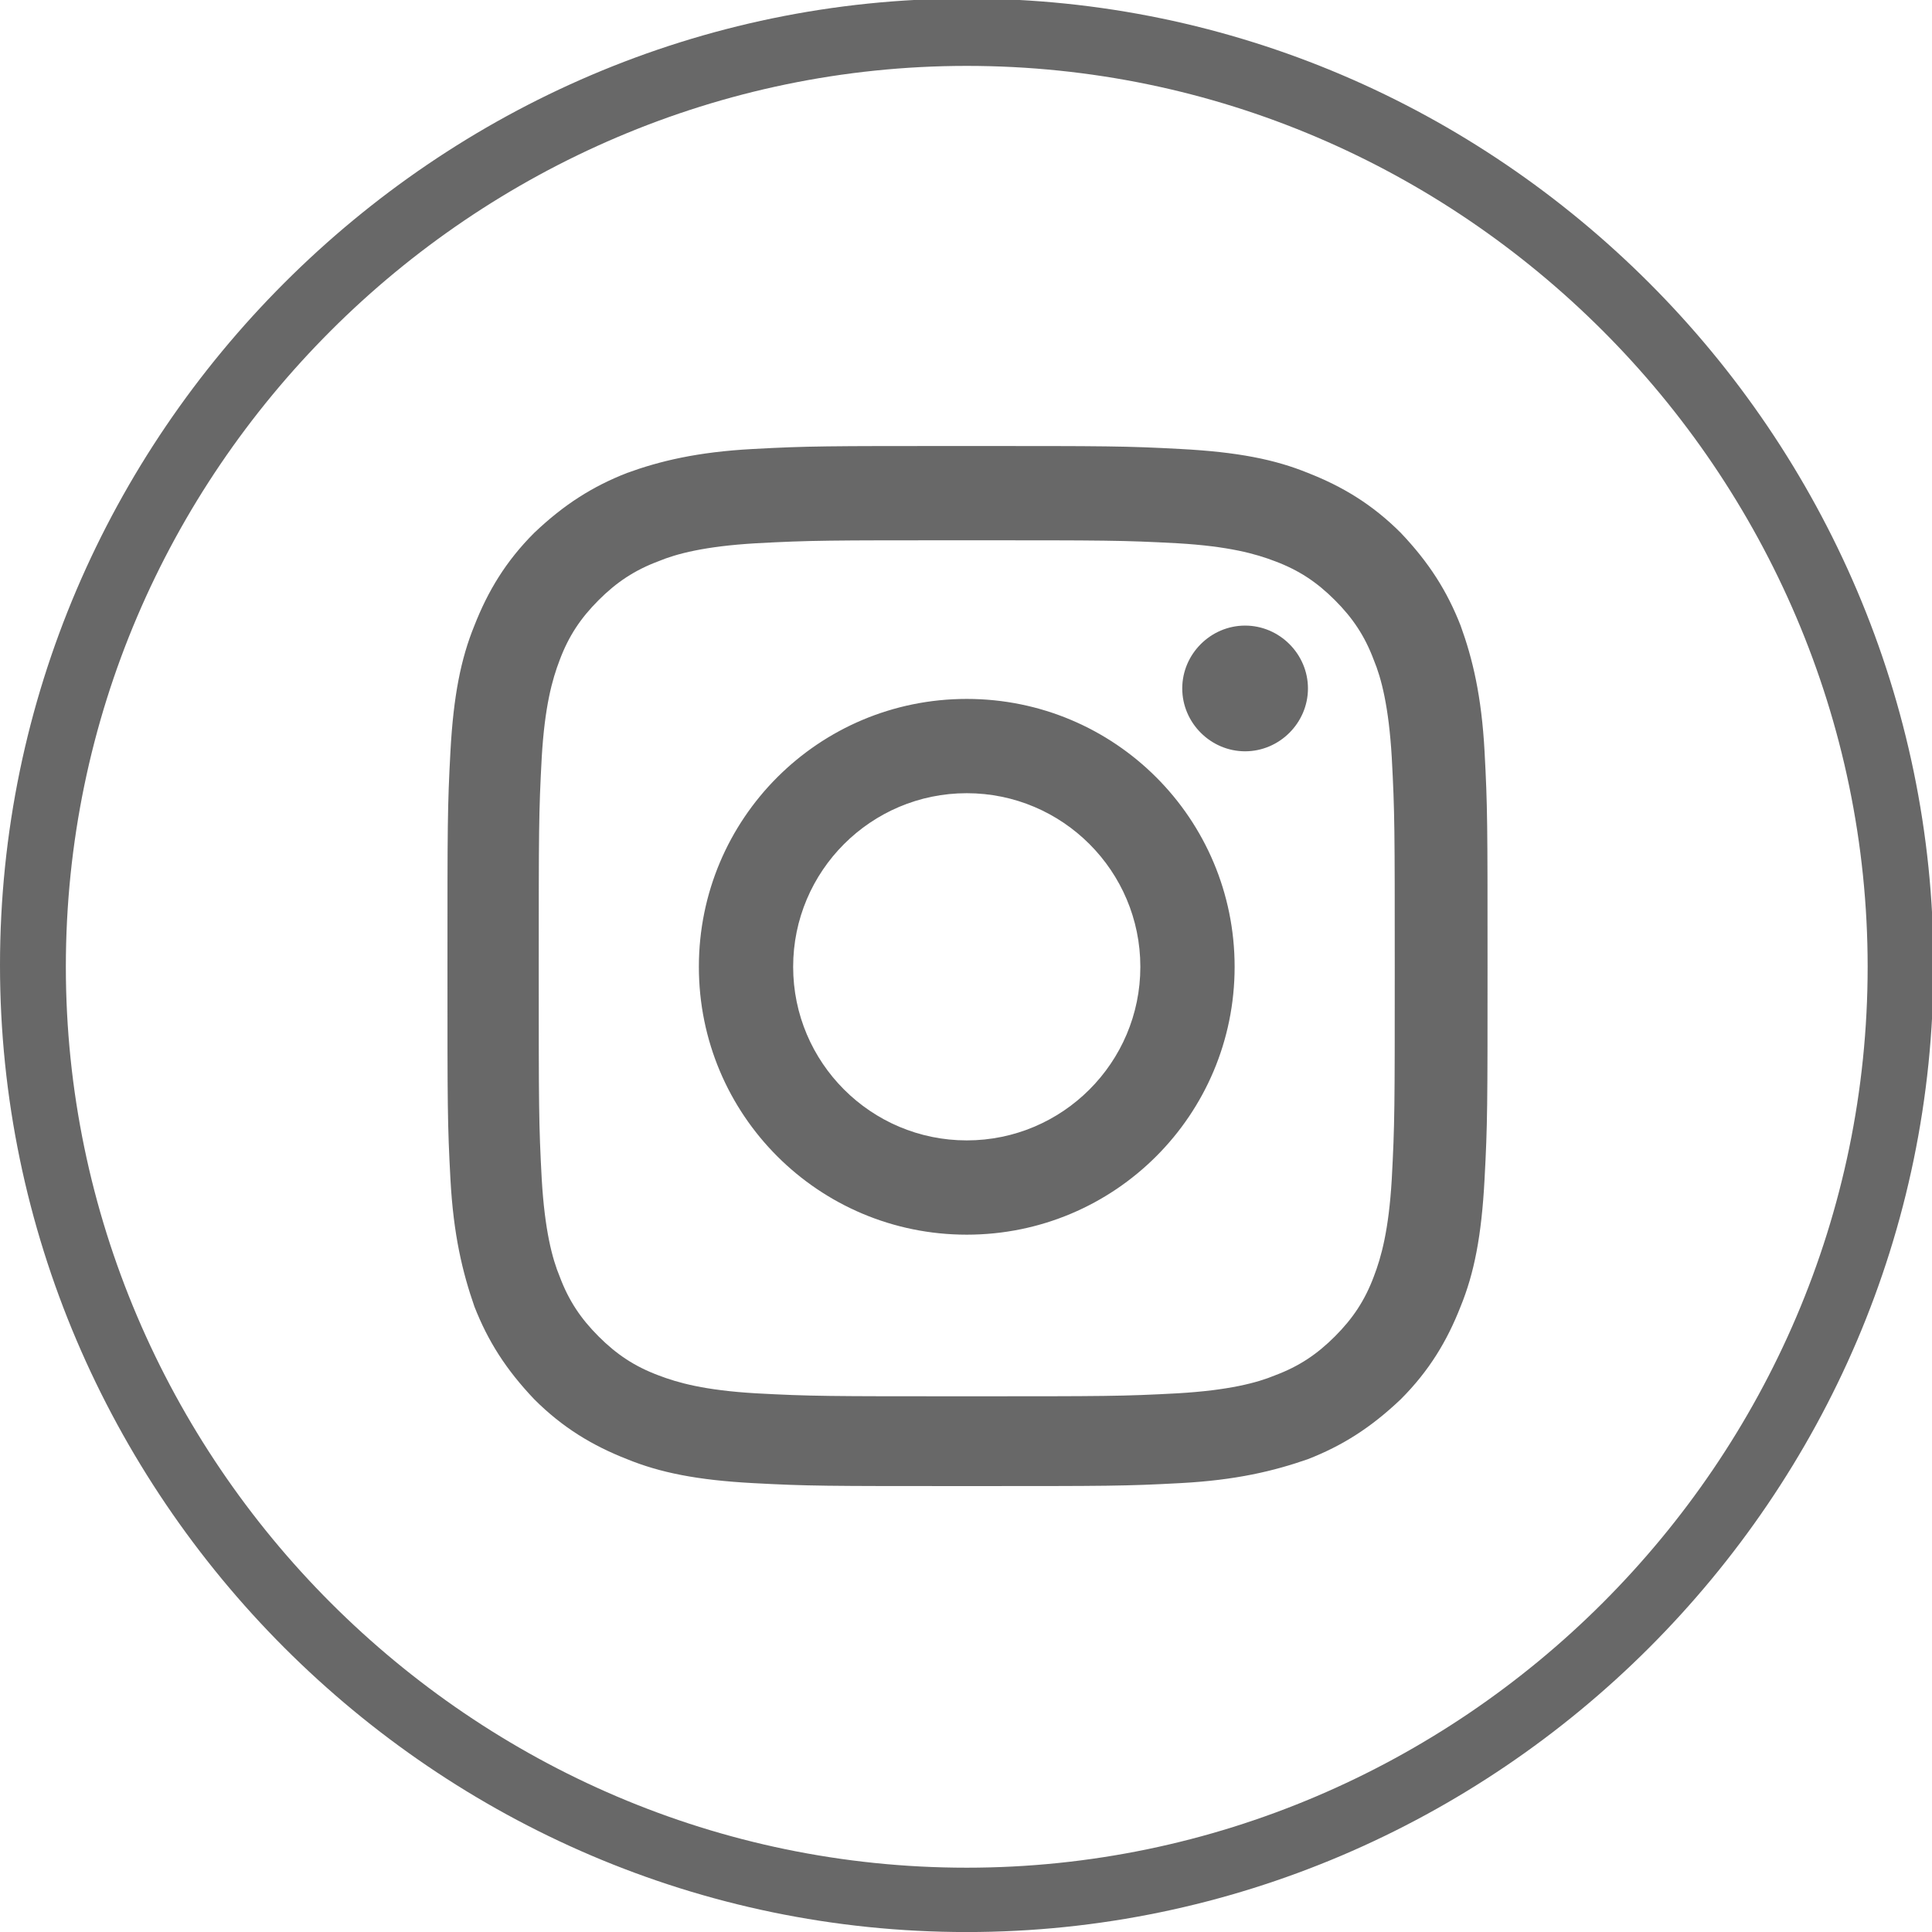
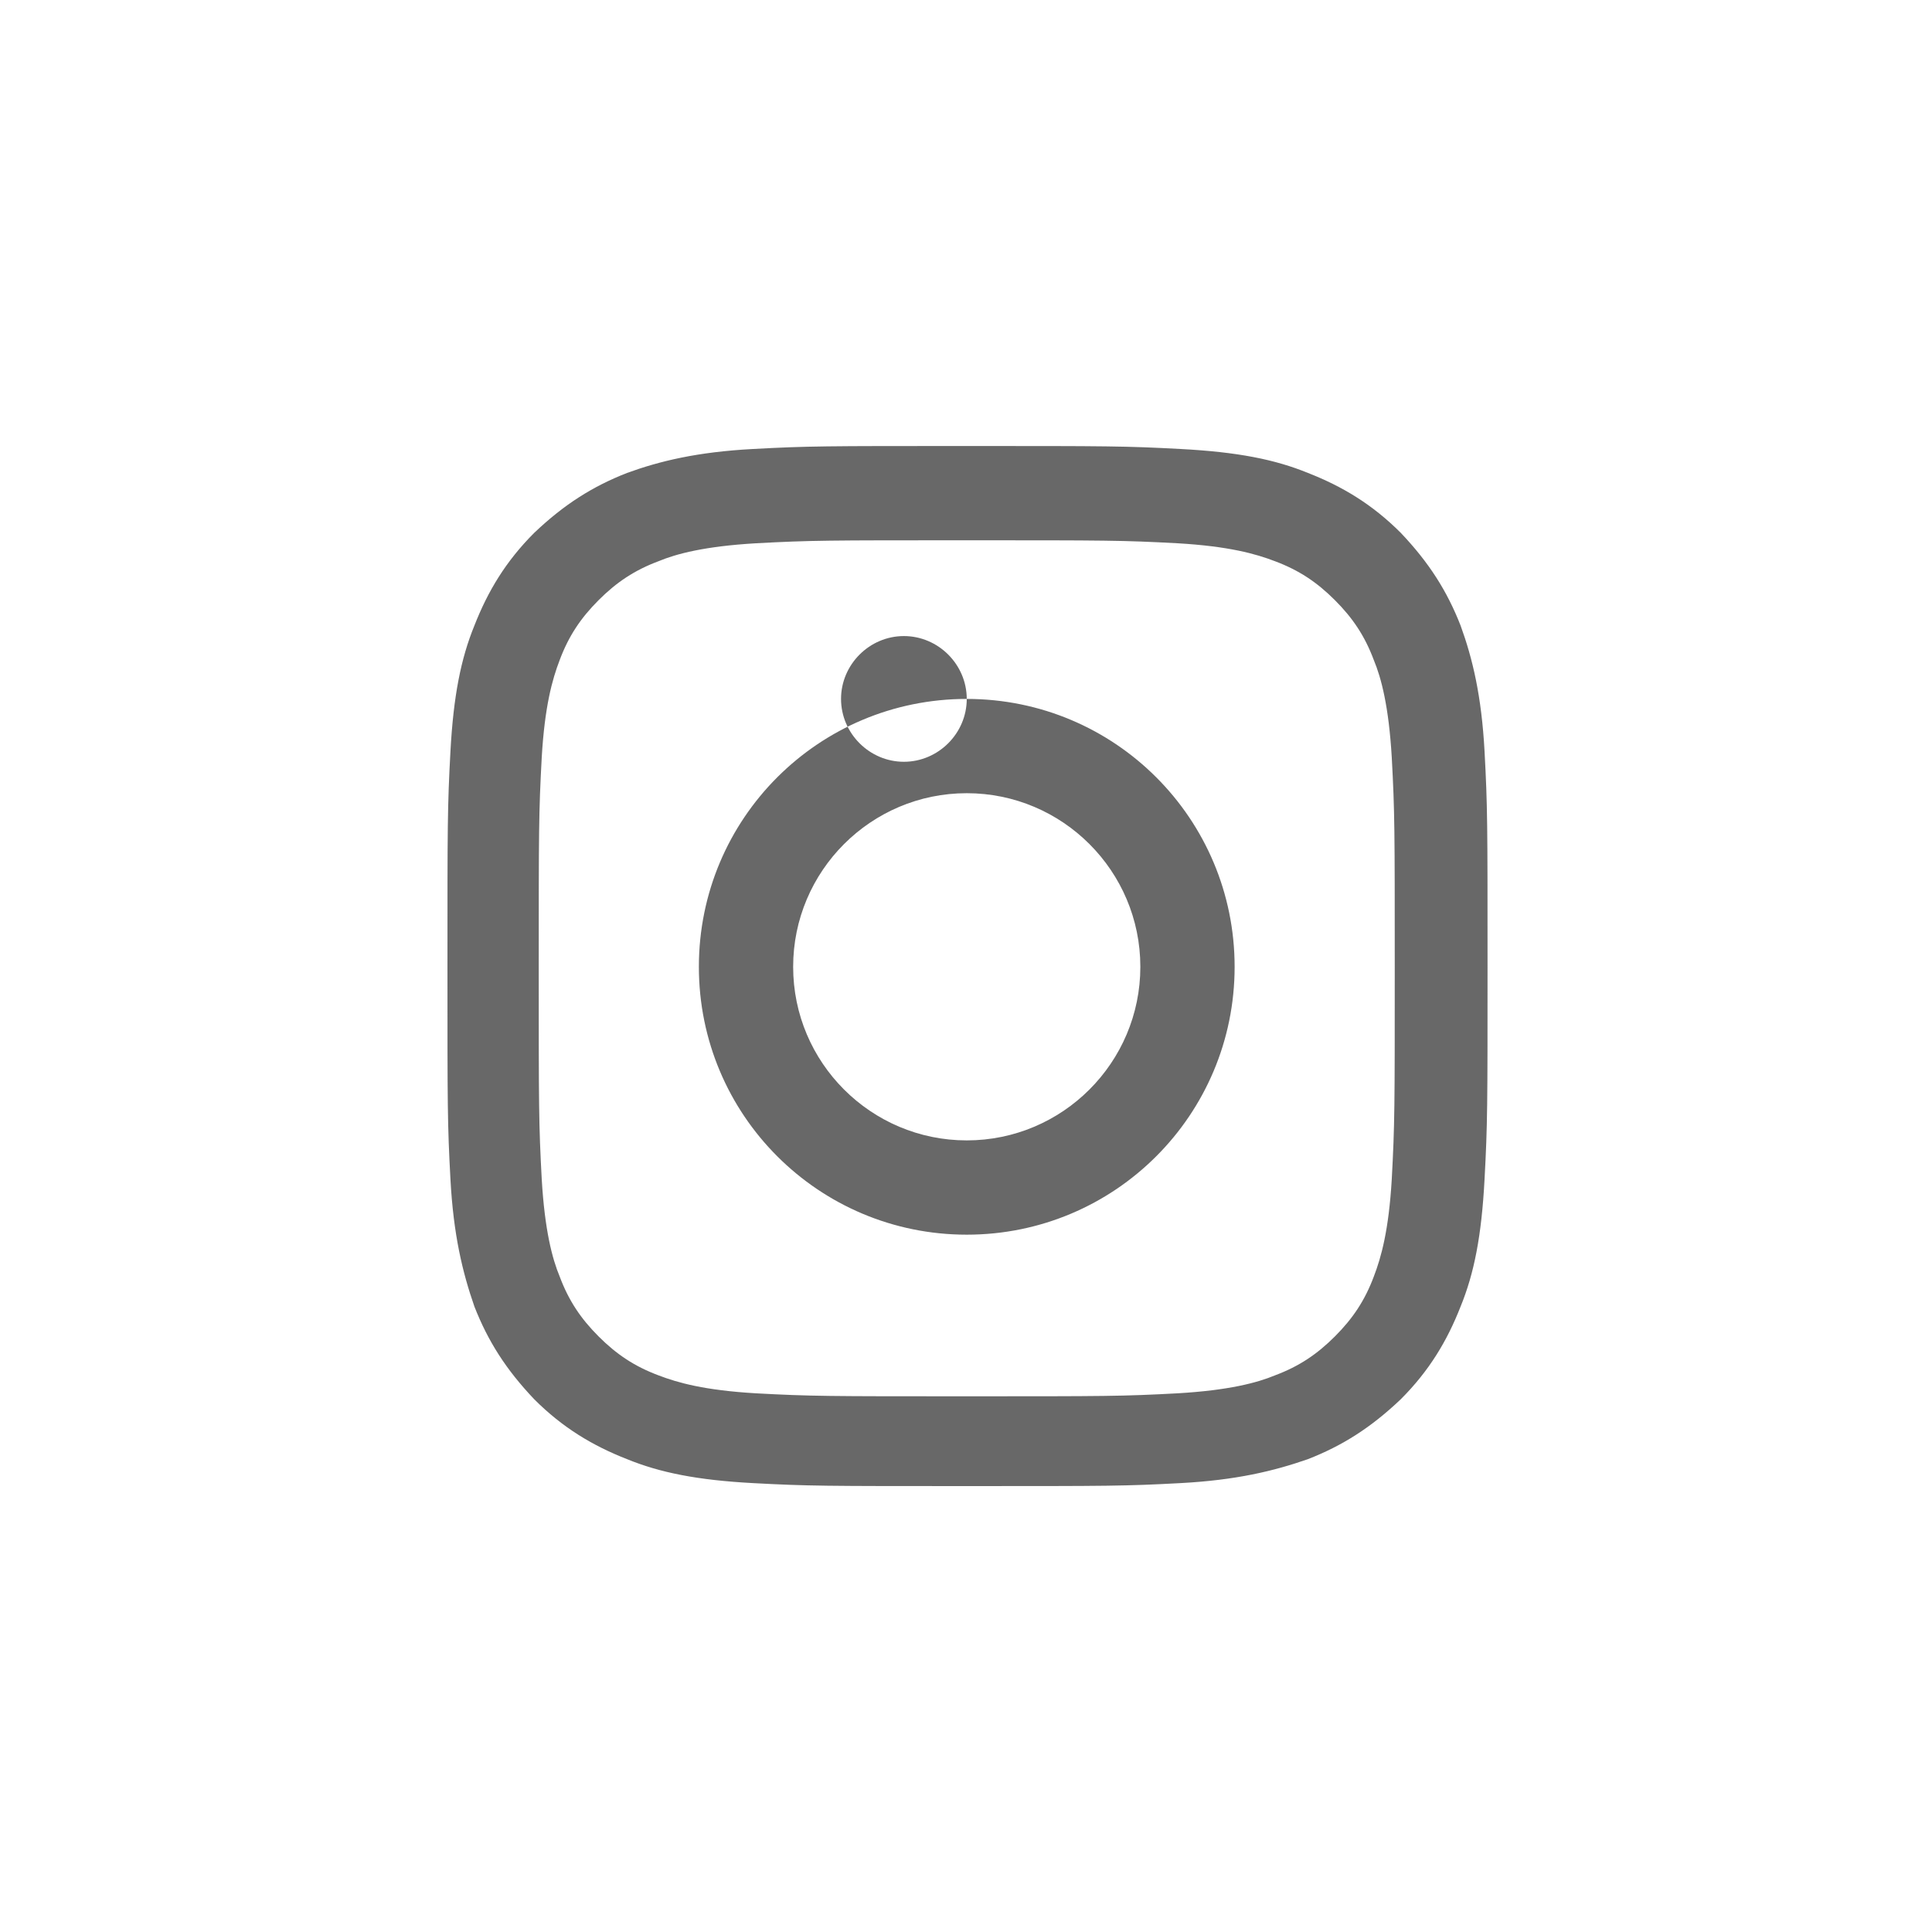
<svg xmlns="http://www.w3.org/2000/svg" xml:space="preserve" width="84.663mm" height="84.667mm" version="1.1" style="shape-rendering:geometricPrecision; text-rendering:geometricPrecision; image-rendering:optimizeQuality; fill-rule:evenodd; clip-rule:evenodd" viewBox="0 0 1291 1291">
  <defs>
    <style type="text/css">
   
    .fil1 {fill:#686868}
    .fil0 {fill:#686868;fill-rule:nonzero}
   
  </style>
  </defs>
  <g id="Layer_x0020_1">
    <g id="_2402044763408">
-       <path class="fil0" d="M646 44c-165,0 -316,68 -425,177 -109,109 -177,259 -177,425 0,165 68,316 177,425 109,109 259,177 425,177 165,0 316,-68 425,-177 109,-109 177,-259 177,-425 0,-165 -68,-316 -177,-425 -109,-109 -259,-177 -425,-177zm-456 145c117,-117 278,-190 456,-190 178,0 339,73 456,190 117,117 190,279 190,456 0,178 -73,339 -190,456 -117,117 -279,190 -456,190 -178,0 -339,-73 -456,-190 -117,-117 -190,-279 -190,-456 0,-178 73,-339 190,-456z" />
-       <path class="fil1" d="M646 298c-95,0 -106,0 -143,2 -37,2 -62,8 -84,16 -23,9 -42,21 -62,40 -19,19 -31,39 -40,62 -9,22 -14,47 -16,84 -2,37 -2,49 -2,143 0,95 0,106 2,143 2,37 8,62 16,85 9,23 21,42 40,62 19,19 39,31 62,40 22,9 47,14 84,16 37,2 49,2 143,2 95,0 106,0 143,-2 37,-2 62,-8 85,-16 23,-9 42,-21 62,-40 19,-19 31,-39 40,-62 9,-22 14,-47 16,-85 2,-37 2,-49 2,-143 0,-95 0,-106 -2,-143 -2,-37 -8,-62 -16,-84 -9,-23 -21,-42 -40,-62 -19,-19 -39,-31 -62,-40 -22,-9 -47,-14 -85,-16 -37,-2 -49,-2 -143,-2l0 0zm0 63c93,0 104,0 141,2 34,2 52,7 65,12 16,6 28,14 40,26 12,12 20,24 26,40 5,12 10,31 12,65 2,37 2,48 2,141 0,93 0,104 -2,141 -2,34 -7,52 -12,65 -6,16 -14,28 -26,40 -12,12 -24,20 -40,26 -12,5 -31,10 -65,12 -37,2 -48,2 -141,2 -93,0 -104,0 -141,-2 -34,-2 -52,-7 -65,-12 -16,-6 -28,-14 -40,-26 -12,-12 -20,-24 -26,-40 -5,-12 -10,-31 -12,-65 -2,-37 -2,-48 -2,-141 0,-93 0,-104 2,-141 2,-34 7,-52 12,-65 6,-16 14,-28 26,-40 12,-12 24,-20 40,-26 12,-5 31,-10 65,-12 37,-2 48,-2 141,-2zm0 401c-64,0 -116,-52 -116,-116 0,-64 52,-116 116,-116 64,0 116,52 116,116 0,64 -52,116 -116,116zm0 -295c-99,0 -179,80 -179,179 0,99 80,179 179,179 99,0 179,-80 179,-179 0,-99 -80,-179 -179,-179zm228 -7c0,23 -19,42 -42,42 -23,0 -42,-19 -42,-42 0,-23 19,-42 42,-42 23,0 42,19 42,42z" />
+       <path class="fil1" d="M646 298c-95,0 -106,0 -143,2 -37,2 -62,8 -84,16 -23,9 -42,21 -62,40 -19,19 -31,39 -40,62 -9,22 -14,47 -16,84 -2,37 -2,49 -2,143 0,95 0,106 2,143 2,37 8,62 16,85 9,23 21,42 40,62 19,19 39,31 62,40 22,9 47,14 84,16 37,2 49,2 143,2 95,0 106,0 143,-2 37,-2 62,-8 85,-16 23,-9 42,-21 62,-40 19,-19 31,-39 40,-62 9,-22 14,-47 16,-85 2,-37 2,-49 2,-143 0,-95 0,-106 -2,-143 -2,-37 -8,-62 -16,-84 -9,-23 -21,-42 -40,-62 -19,-19 -39,-31 -62,-40 -22,-9 -47,-14 -85,-16 -37,-2 -49,-2 -143,-2l0 0zm0 63c93,0 104,0 141,2 34,2 52,7 65,12 16,6 28,14 40,26 12,12 20,24 26,40 5,12 10,31 12,65 2,37 2,48 2,141 0,93 0,104 -2,141 -2,34 -7,52 -12,65 -6,16 -14,28 -26,40 -12,12 -24,20 -40,26 -12,5 -31,10 -65,12 -37,2 -48,2 -141,2 -93,0 -104,0 -141,-2 -34,-2 -52,-7 -65,-12 -16,-6 -28,-14 -40,-26 -12,-12 -20,-24 -26,-40 -5,-12 -10,-31 -12,-65 -2,-37 -2,-48 -2,-141 0,-93 0,-104 2,-141 2,-34 7,-52 12,-65 6,-16 14,-28 26,-40 12,-12 24,-20 40,-26 12,-5 31,-10 65,-12 37,-2 48,-2 141,-2zm0 401c-64,0 -116,-52 -116,-116 0,-64 52,-116 116,-116 64,0 116,52 116,116 0,64 -52,116 -116,116zm0 -295c-99,0 -179,80 -179,179 0,99 80,179 179,179 99,0 179,-80 179,-179 0,-99 -80,-179 -179,-179zc0,23 -19,42 -42,42 -23,0 -42,-19 -42,-42 0,-23 19,-42 42,-42 23,0 42,19 42,42z" />
    </g>
  </g>
</svg>